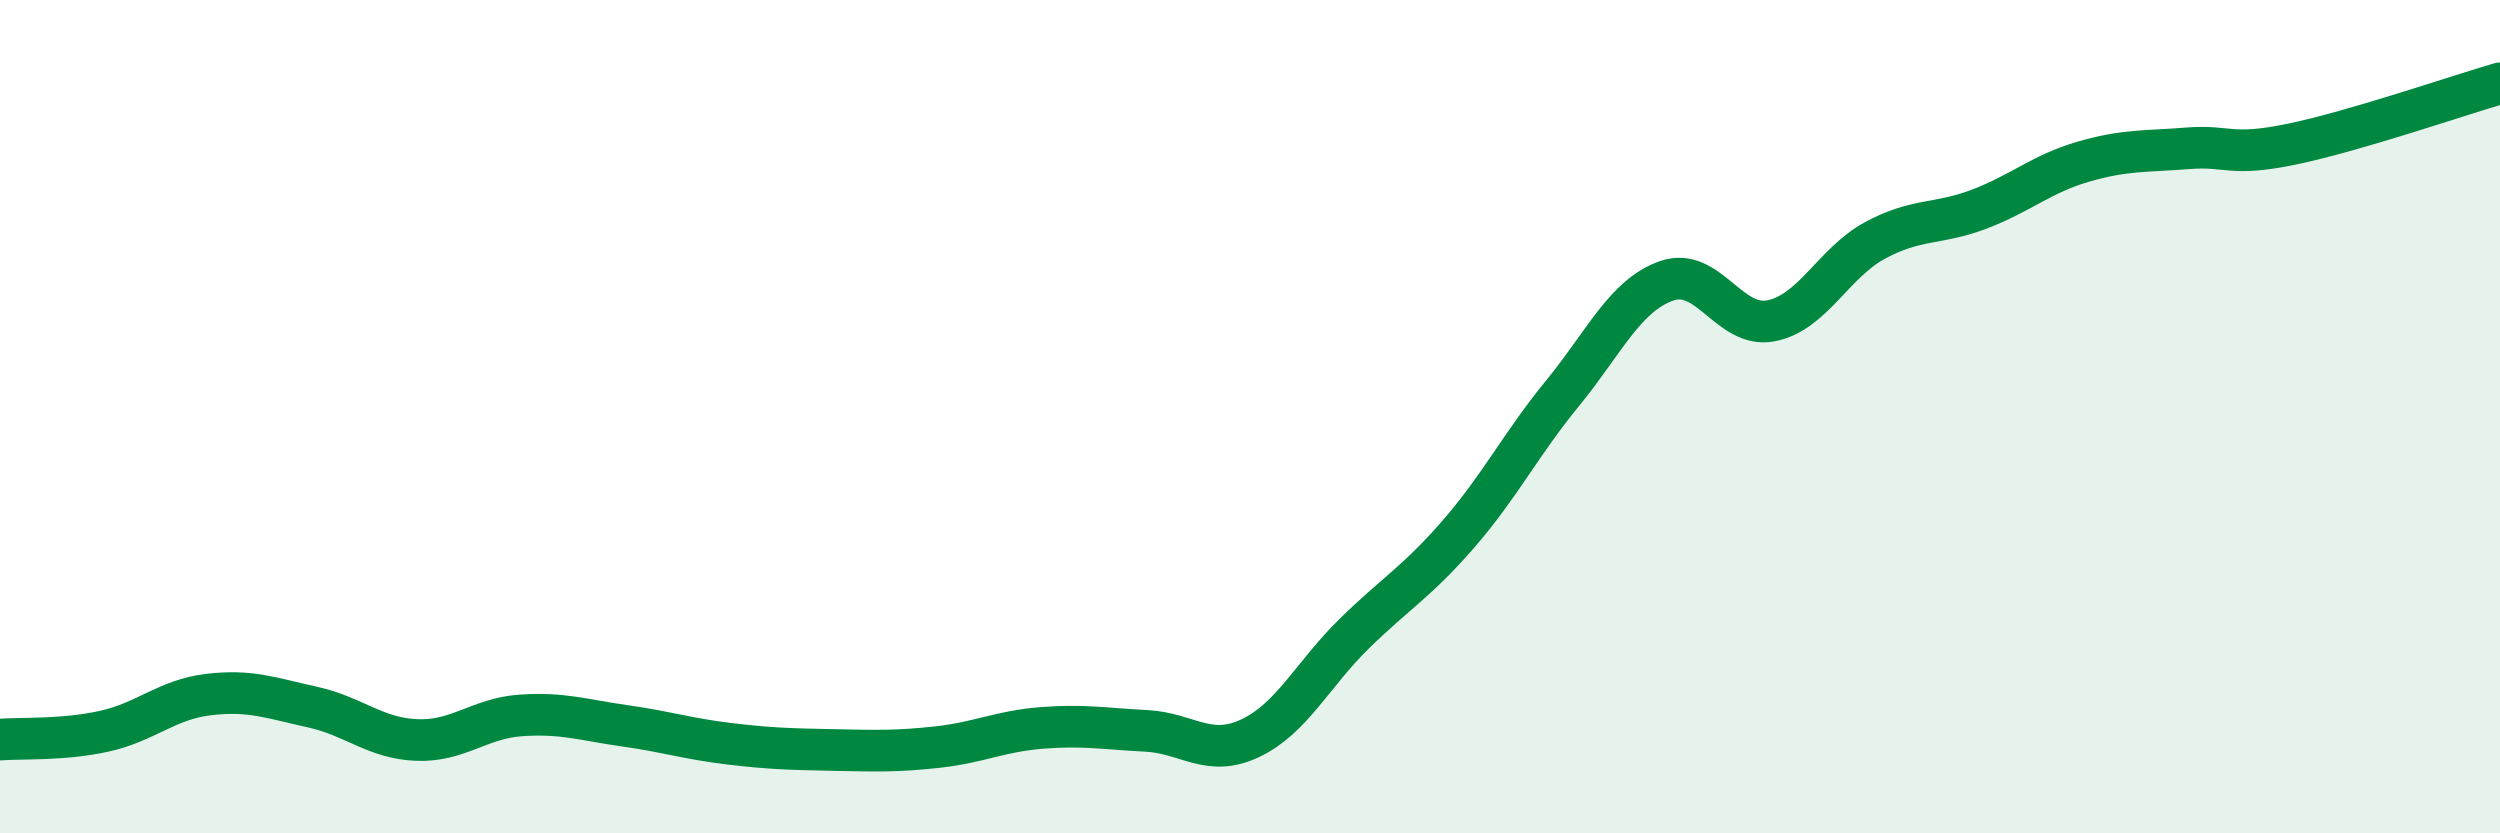
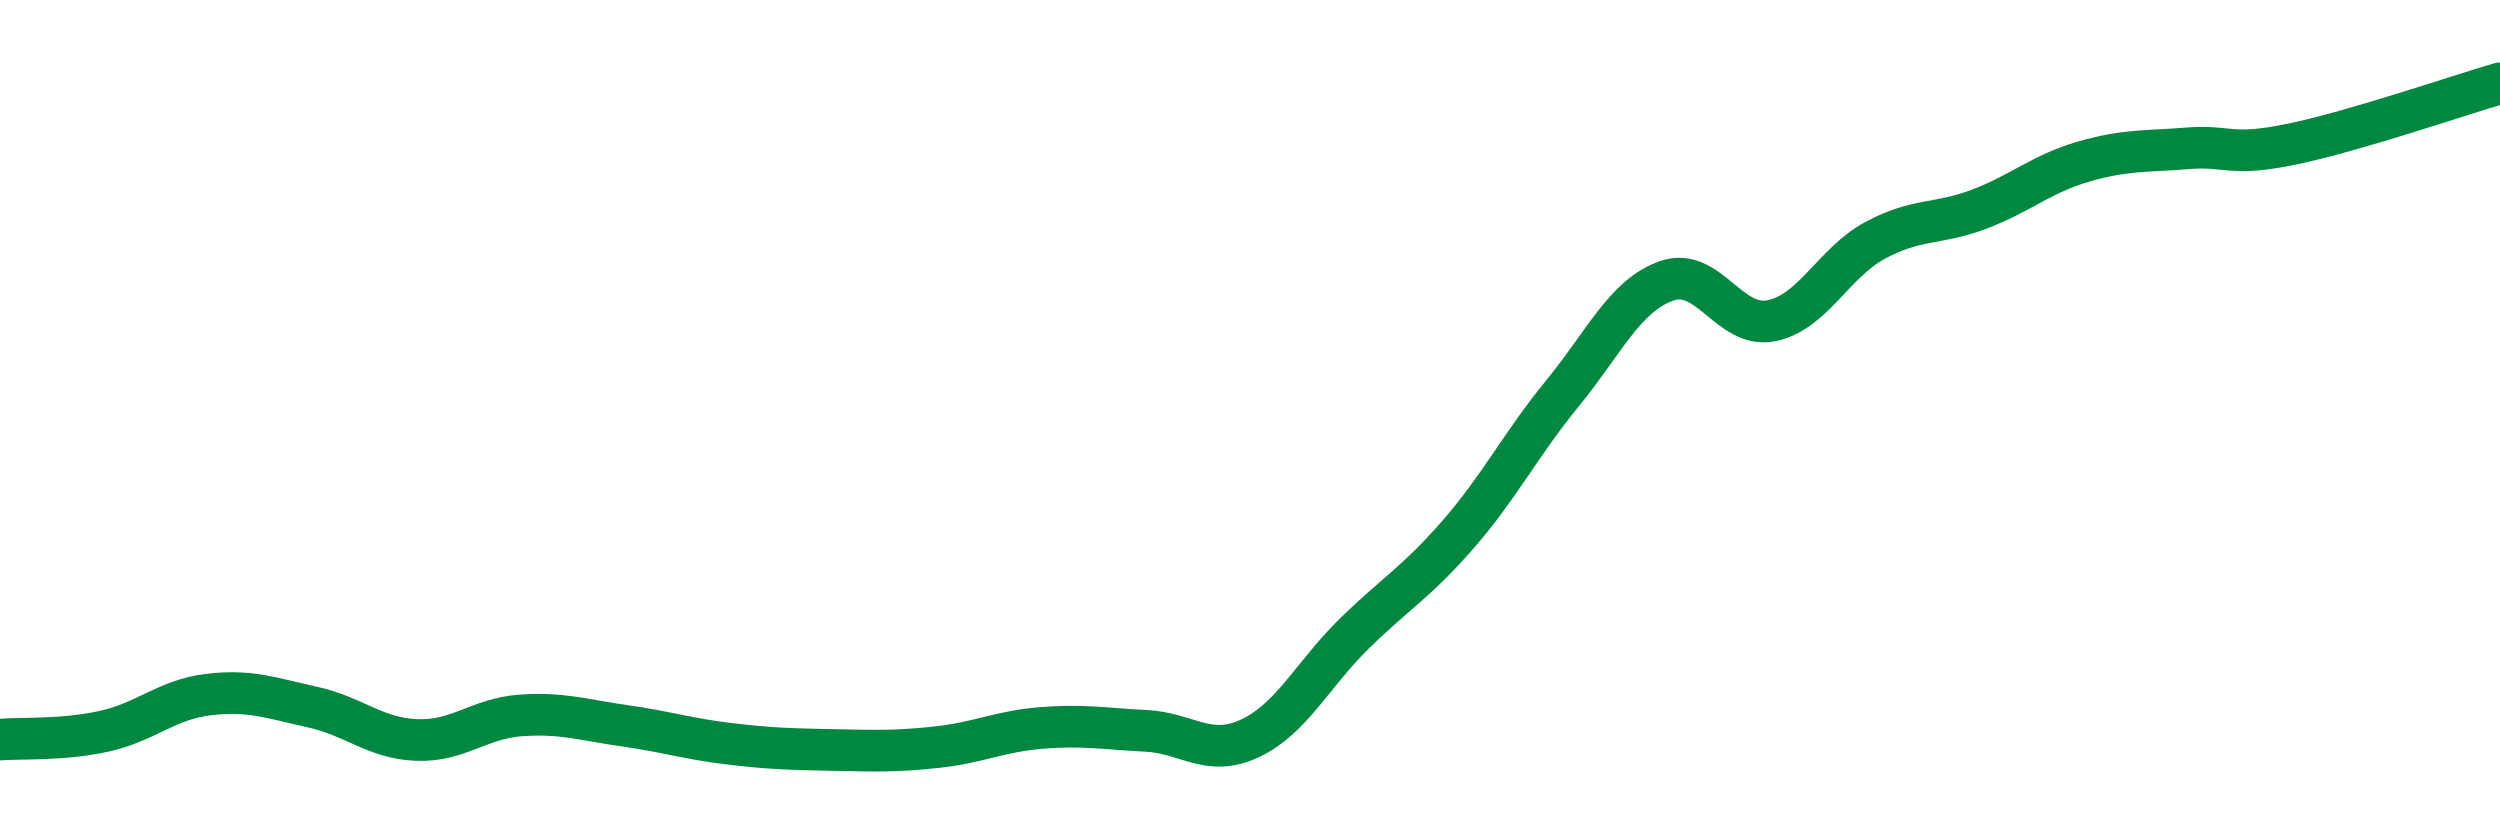
<svg xmlns="http://www.w3.org/2000/svg" width="60" height="20" viewBox="0 0 60 20">
-   <path d="M 0,17.75 C 0.5,17.71 1.5,17.77 2.5,17.55 C 3.5,17.33 4,16.79 5,16.67 C 6,16.55 6.5,16.75 7.5,16.97 C 8.5,17.19 9,17.72 10,17.76 C 11,17.8 11.5,17.24 12.5,17.17 C 13.5,17.1 14,17.28 15,17.42 C 16,17.56 16.5,17.73 17.5,17.85 C 18.5,17.97 19,17.98 20,18 C 21,18.02 21.5,18.04 22.5,17.93 C 23.5,17.82 24,17.55 25,17.47 C 26,17.39 26.5,17.49 27.5,17.54 C 28.5,17.59 29,18.19 30,17.72 C 31,17.25 31.5,16.19 32.5,15.21 C 33.5,14.23 34,13.97 35,12.82 C 36,11.67 36.5,10.66 37.5,9.44 C 38.5,8.22 39,7.09 40,6.74 C 41,6.39 41.5,7.89 42.5,7.7 C 43.5,7.51 44,6.31 45,5.77 C 46,5.23 46.5,5.4 47.5,5.02 C 48.5,4.64 49,4.17 50,3.88 C 51,3.59 51.5,3.64 52.5,3.56 C 53.5,3.48 53.5,3.77 55,3.46 C 56.5,3.15 59,2.29 60,2L60 20L0 20Z" fill="#008740" opacity="0.1" stroke-linecap="round" stroke-linejoin="round" />
  <path d="M 0,17.75 C 0.5,17.71 1.5,17.77 2.5,17.55 C 3.5,17.33 4,16.79 5,16.67 C 6,16.55 6.5,16.75 7.5,16.97 C 8.5,17.19 9,17.72 10,17.76 C 11,17.8 11.5,17.24 12.5,17.17 C 13.5,17.1 14,17.28 15,17.42 C 16,17.56 16.5,17.73 17.5,17.85 C 18.5,17.97 19,17.98 20,18 C 21,18.02 21.5,18.04 22.5,17.93 C 23.5,17.82 24,17.55 25,17.47 C 26,17.39 26.5,17.49 27.5,17.54 C 28.5,17.59 29,18.19 30,17.72 C 31,17.25 31.5,16.19 32.5,15.21 C 33.5,14.23 34,13.97 35,12.82 C 36,11.67 36.5,10.66 37.5,9.44 C 38.5,8.22 39,7.09 40,6.74 C 41,6.39 41.5,7.89 42.5,7.7 C 43.5,7.51 44,6.31 45,5.77 C 46,5.23 46.5,5.4 47.5,5.02 C 48.5,4.64 49,4.17 50,3.88 C 51,3.59 51.5,3.64 52.5,3.56 C 53.5,3.48 53.5,3.77 55,3.46 C 56.5,3.15 59,2.29 60,2" stroke="#008740" stroke-width="1" fill="none" stroke-linecap="round" stroke-linejoin="round" />
</svg>